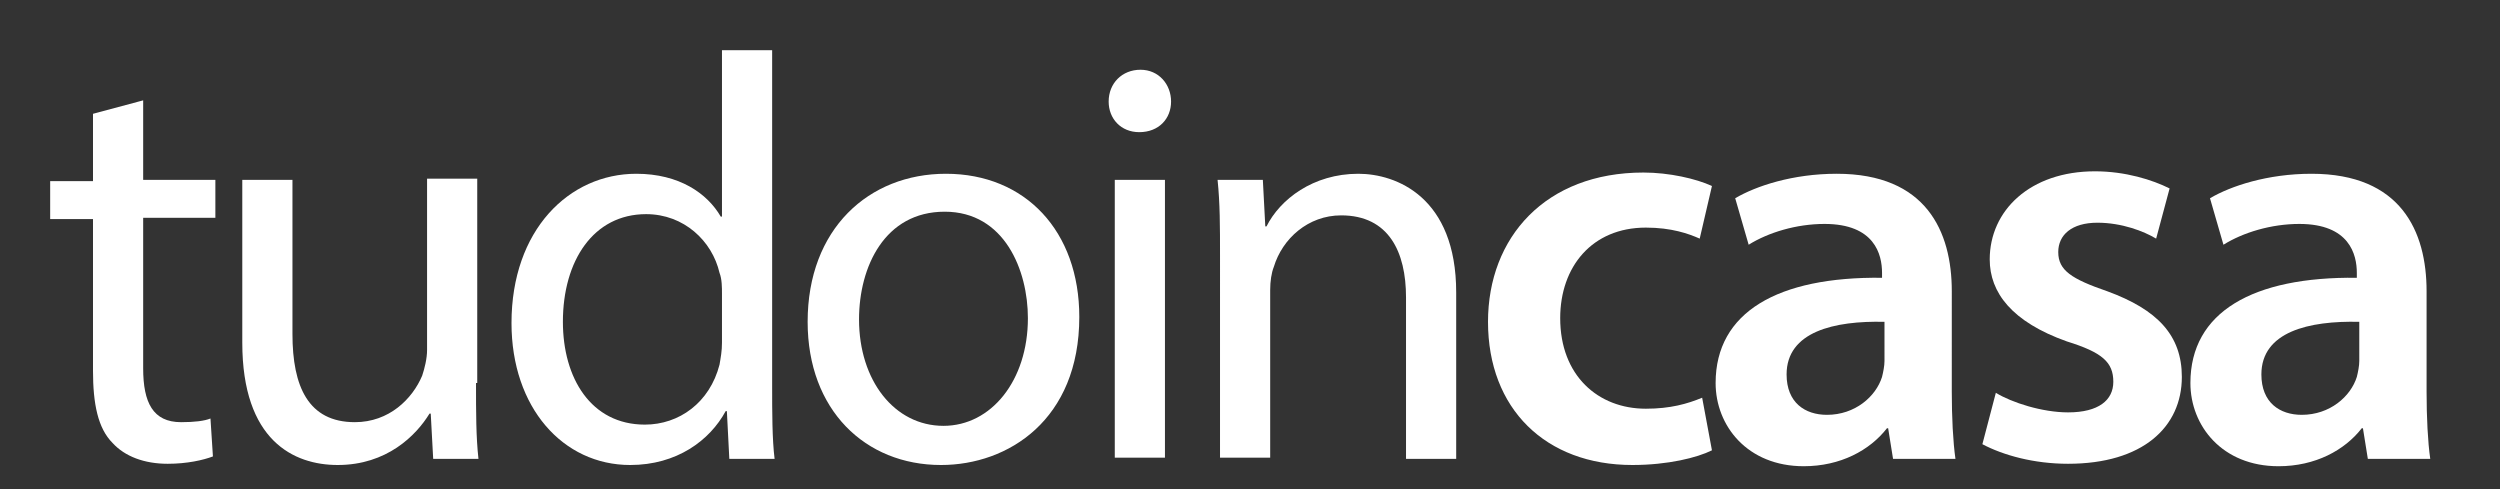
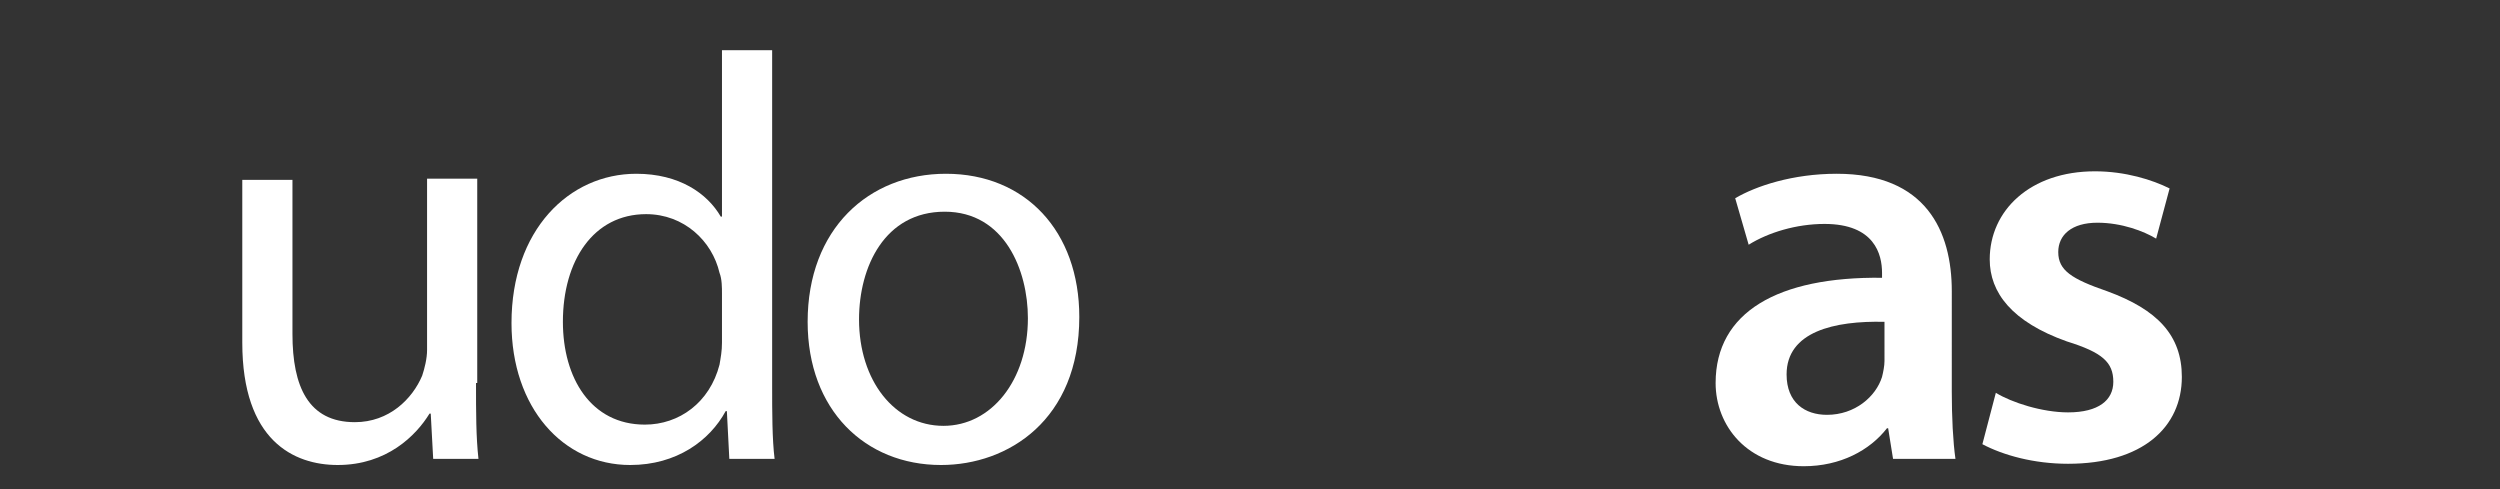
<svg xmlns="http://www.w3.org/2000/svg" version="1.0" id="Layer_1" x="0px" y="0px" width="204.3px" height="40px" viewBox="0 0 204.3 40" enable-background="new 0 0 204.3 40" xml:space="preserve" style="&#10;    /* background: red; */&#10;">
  <rect x="0" y="0" width="204.3" height="40" fill="#333333" stroke="none" />
  <g>
-     <path fill="#FFFFFF" d="M11.7,8.2v6.5h5.9v3.1h-5.9v12.3c0,2.8,0.8,4.4,3.1,4.4c1.1,0,1.9-0.1,2.4-0.3l0.2,3.1   c-0.8,0.3-2.1,0.6-3.7,0.6c-1.9,0-3.5-0.6-4.5-1.7c-1.2-1.2-1.6-3.2-1.6-5.9V17.9H4.1v-3.1h3.5V9.3L11.7,8.2z" />
    <path fill="#FFFFFF" d="M38.9,31.3c0,2.4,0,4.4,0.2,6.2h-3.7l-0.2-3.7h-0.1c-1.1,1.8-3.5,4.2-7.5,4.2c-3.6,0-7.8-2-7.8-10V14.7h4.1   v12.6c0,4.3,1.3,7.2,5.1,7.2c2.8,0,4.7-1.9,5.5-3.8c0.2-0.6,0.4-1.4,0.4-2.1v-14h4.1V31.3z" />
    <path fill="#FFFFFF" d="M63.1,4.1v27.5c0,2,0,4.3,0.2,5.9h-3.7l-0.2-3.9h-0.1C58,36,55.3,38,51.5,38c-5.5,0-9.7-4.7-9.7-11.6   c0-7.6,4.7-12.2,10.2-12.2c3.5,0,5.8,1.6,6.9,3.5H59V4.1H63.1z M59,24c0-0.5,0-1.2-0.2-1.7c-0.6-2.6-2.9-4.8-6-4.8   c-4.3,0-6.8,3.8-6.8,8.8c0,4.6,2.3,8.4,6.7,8.4c2.8,0,5.3-1.8,6.1-4.9c0.1-0.6,0.2-1.1,0.2-1.8V24z" />
    <path fill="#FFFFFF" d="M88.2,25.9c0,8.4-5.8,12.1-11.3,12.1C70.7,38,66,33.5,66,26.3c0-7.6,5-12.1,11.3-12.1   C83.8,14.2,88.2,18.9,88.2,25.9z M70.2,26.1c0,5,2.9,8.7,6.9,8.7c3.9,0,6.9-3.7,6.9-8.8c0-3.9-1.9-8.7-6.8-8.7S70.2,21.8,70.2,26.1   z" />
-     <path fill="#FFFFFF" d="M95.7,8.3c0,1.4-1,2.5-2.6,2.5c-1.5,0-2.5-1.1-2.5-2.5c0-1.5,1.1-2.6,2.6-2.6C94.7,5.7,95.7,6.9,95.7,8.3z    M91.1,37.5V14.7h4.1v22.7H91.1z" />
-     <path fill="#FFFFFF" d="M99.7,20.9c0-2.4,0-4.3-0.2-6.2h3.7l0.2,3.8h0.1c1.1-2.2,3.8-4.3,7.5-4.3c3.1,0,8,1.9,8,9.7v13.6h-4.1V24.3   c0-3.7-1.4-6.7-5.3-6.7c-2.7,0-4.8,1.9-5.5,4.2c-0.2,0.5-0.3,1.2-0.3,1.9v13.7h-4.1V20.9z" />
-     <path fill="#FFFFFF" d="M139.9,36.8c-1.2,0.6-3.6,1.2-6.5,1.2c-7.1,0-11.8-4.6-11.8-11.7c0-6.9,4.7-12.2,12.7-12.2   c2.1,0,4.3,0.5,5.6,1.1l-1,4.3c-0.9-0.4-2.3-0.9-4.4-0.9c-4.4,0-7,3.2-7,7.4c0,4.7,3.1,7.4,7,7.4c2,0,3.4-0.4,4.6-0.9L139.9,36.8z" />
    <path fill="#FFFFFF" d="M154.7,37.5l-0.4-2.5h-0.1c-1.4,1.8-3.8,3.1-6.8,3.1c-4.6,0-7.2-3.3-7.2-6.8c0-5.8,5.1-8.7,13.6-8.6v-0.4   c0-1.5-0.6-4-4.7-4c-2.3,0-4.6,0.7-6.2,1.7l-1.1-3.8c1.7-1,4.7-2,8.3-2c7.3,0,9.4,4.7,9.4,9.6V32c0,2.1,0.1,4.1,0.3,5.5H154.7z    M154,26.3c-4.1-0.1-8,0.8-8,4.3c0,2.3,1.5,3.3,3.3,3.3c2.3,0,4-1.5,4.5-3.1c0.1-0.4,0.2-0.9,0.2-1.3V26.3z" />
    <path fill="#FFFFFF" d="M163.1,32.1c1.3,0.8,3.8,1.6,5.9,1.6c2.5,0,3.7-1,3.7-2.5c0-1.6-0.9-2.4-3.8-3.3c-4.5-1.6-6.3-4-6.3-6.7   c0-4,3.3-7.2,8.6-7.2c2.5,0,4.7,0.7,6.1,1.4l-1.1,4.1c-1-0.6-2.8-1.3-4.8-1.3c-2.1,0-3.2,1-3.2,2.4c0,1.5,1.1,2.2,4,3.2   c4.1,1.5,6.1,3.6,6.1,7c0,4.1-3.2,7.1-9.3,7.1c-2.8,0-5.3-0.7-7-1.6L163.1,32.1z" />
-     <path fill="#FFFFFF" d="M193.5,37.5l-0.4-2.5H193c-1.4,1.8-3.8,3.1-6.8,3.1c-4.6,0-7.2-3.3-7.2-6.8c0-5.8,5.1-8.7,13.6-8.6v-0.4   c0-1.5-0.6-4-4.7-4c-2.3,0-4.6,0.7-6.2,1.7l-1.1-3.8c1.7-1,4.7-2,8.3-2c7.3,0,9.4,4.7,9.4,9.6V32c0,2.1,0.1,4.1,0.3,5.5H193.5z    M192.8,26.3c-4.1-0.1-8,0.8-8,4.3c0,2.3,1.5,3.3,3.3,3.3c2.3,0,4-1.5,4.5-3.1c0.1-0.4,0.2-0.9,0.2-1.3V26.3z" />
  </g>
</svg>